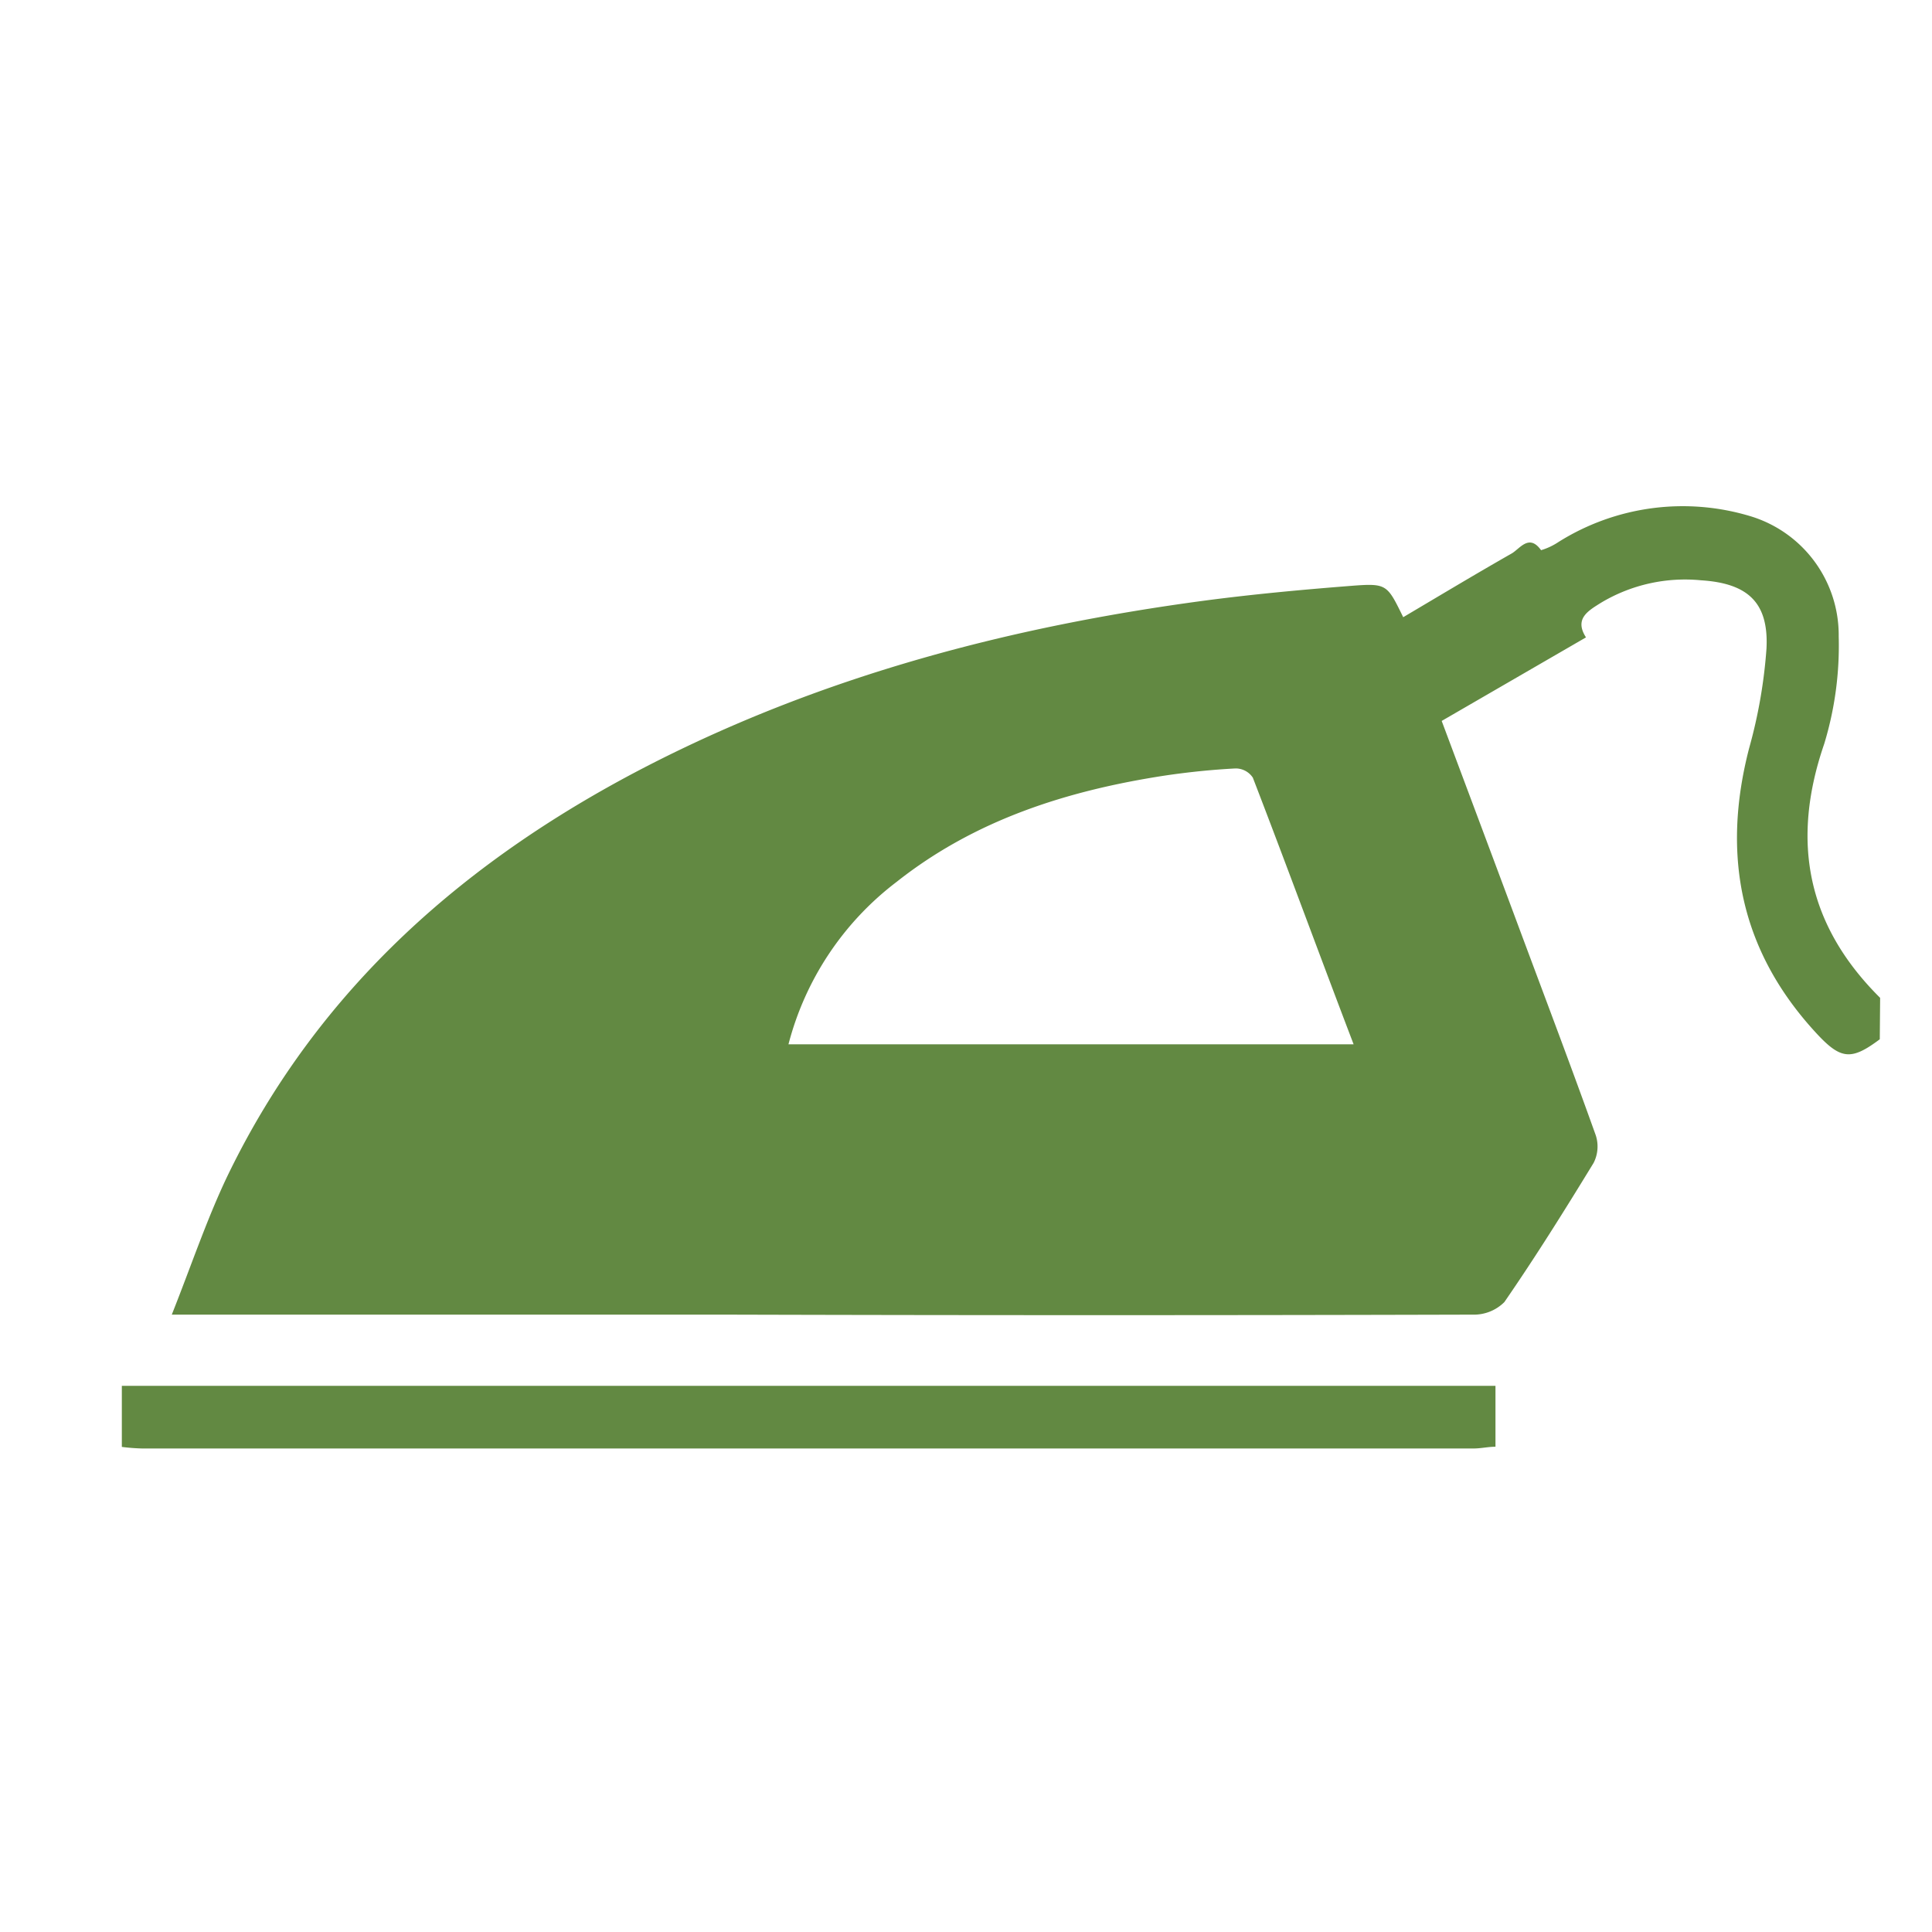
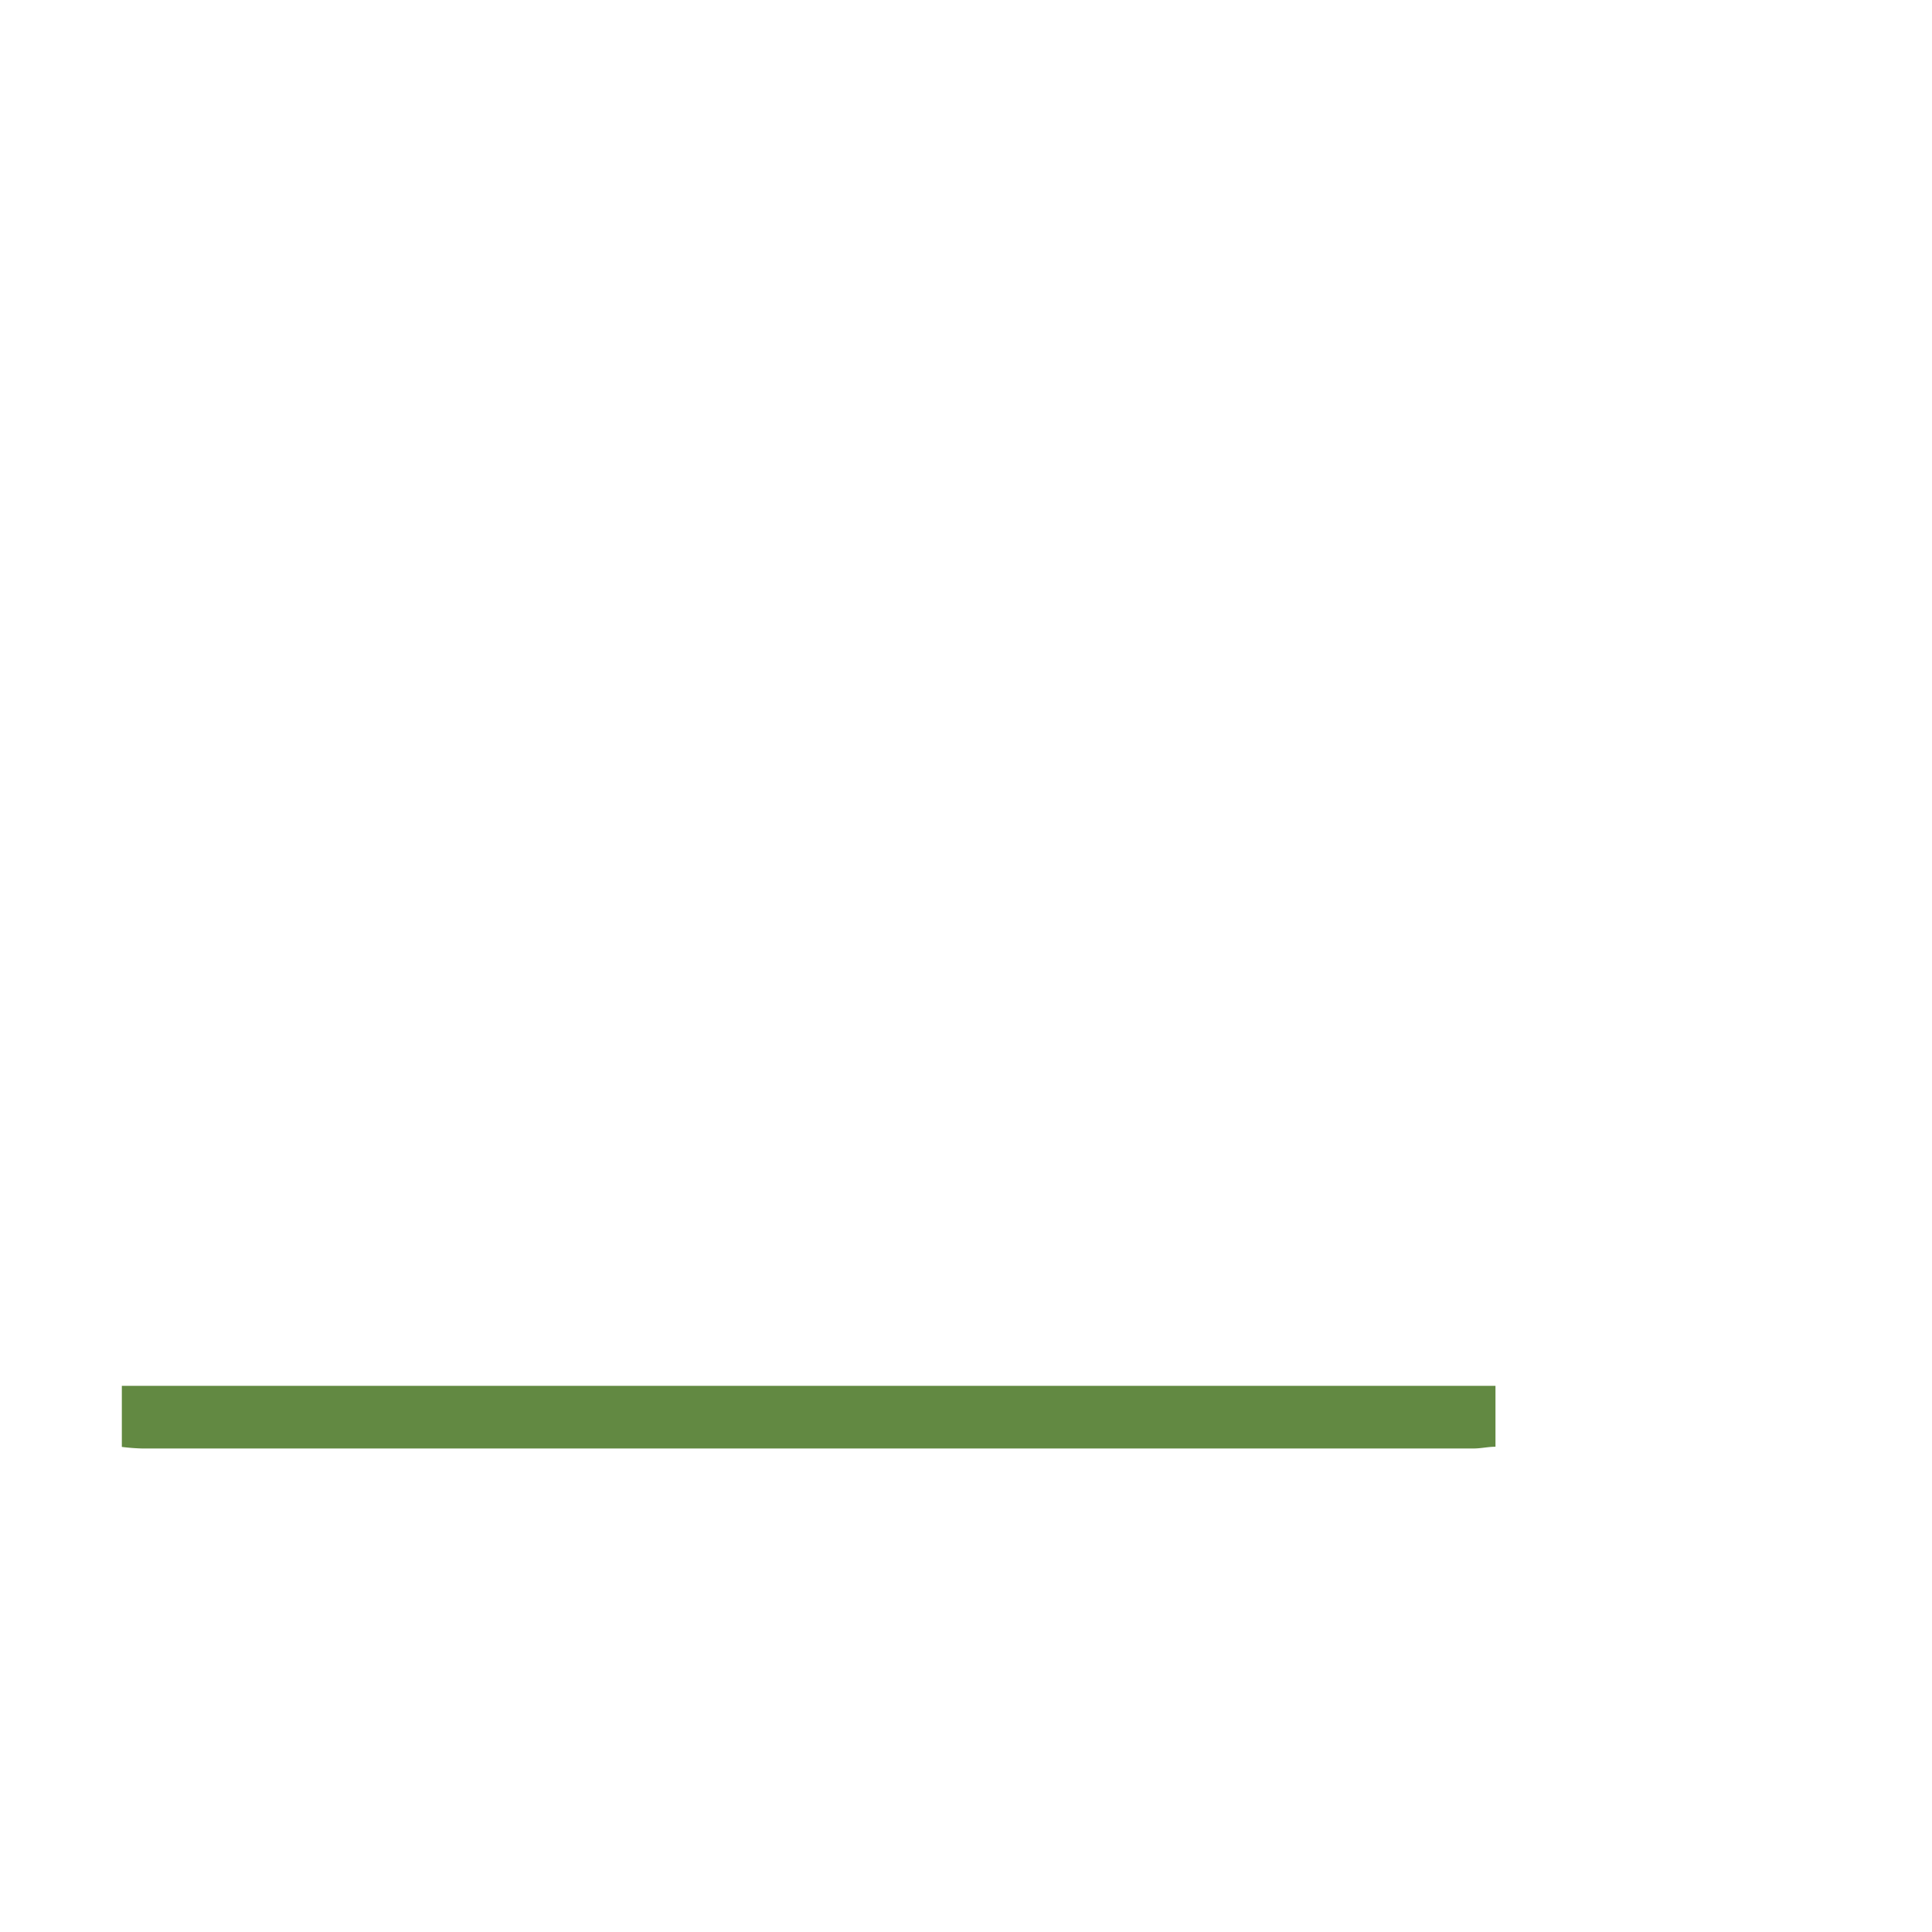
<svg xmlns="http://www.w3.org/2000/svg" id="Capa_1" data-name="Capa 1" viewBox="0 0 111 111">
  <defs>
    <style>.cls-1{fill:#628942;}</style>
  </defs>
  <title>cosa</title>
-   <path class="cls-1" d="M108,59.71c-1.62,1.21-2.22,1.18-3.6-.3C100,54.68,98.89,49.19,100.49,43a28.77,28.77,0,0,0,1-5.73c.14-2.66-1.08-3.76-3.76-3.93A9.4,9.4,0,0,0,92,34.62c-.75.47-1.57.92-.88,2l-8.29,4.8c1.56,4.17,3.11,8.3,4.65,12.44,1.41,3.78,2.84,7.56,4.2,11.36a2.08,2.08,0,0,1-.12,1.59c-1.65,2.7-3.33,5.39-5.13,8a2.48,2.48,0,0,1-1.83.72q-21.51.06-43,0H9.87c1.12-2.82,2-5.45,3.18-7.93,5.23-10.85,13.82-18.32,24.37-23.71,10-5.1,20.7-7.9,31.77-9.38,2.8-.37,5.62-.63,8.43-.85,2.07-.16,2.07-.09,3,1.8,2.08-1.23,4.14-2.47,6.23-3.66.48-.28,1-1.15,1.69-.19a3.71,3.71,0,0,0,1-.47,13.42,13.42,0,0,1,11.1-1.46,7.14,7.14,0,0,1,5,6.88,19.37,19.37,0,0,1-.83,6.17c-1.93,5.6-1,10.42,3.21,14.6ZM77.77,60c-2-5.24-3.85-10.29-5.79-15.32a1.18,1.18,0,0,0-1-.53c-1.35.07-2.71.21-4.06.41-5.59.86-10.89,2.53-15.41,6.11A17.11,17.11,0,0,0,45.3,60Z" />
  <path class="cls-1" d="M7,79.62H85.92v3.5c-.42,0-.83.1-1.25.1q-38.25,0-76.51,0A11.32,11.32,0,0,1,7,83.13Z" />
</svg>